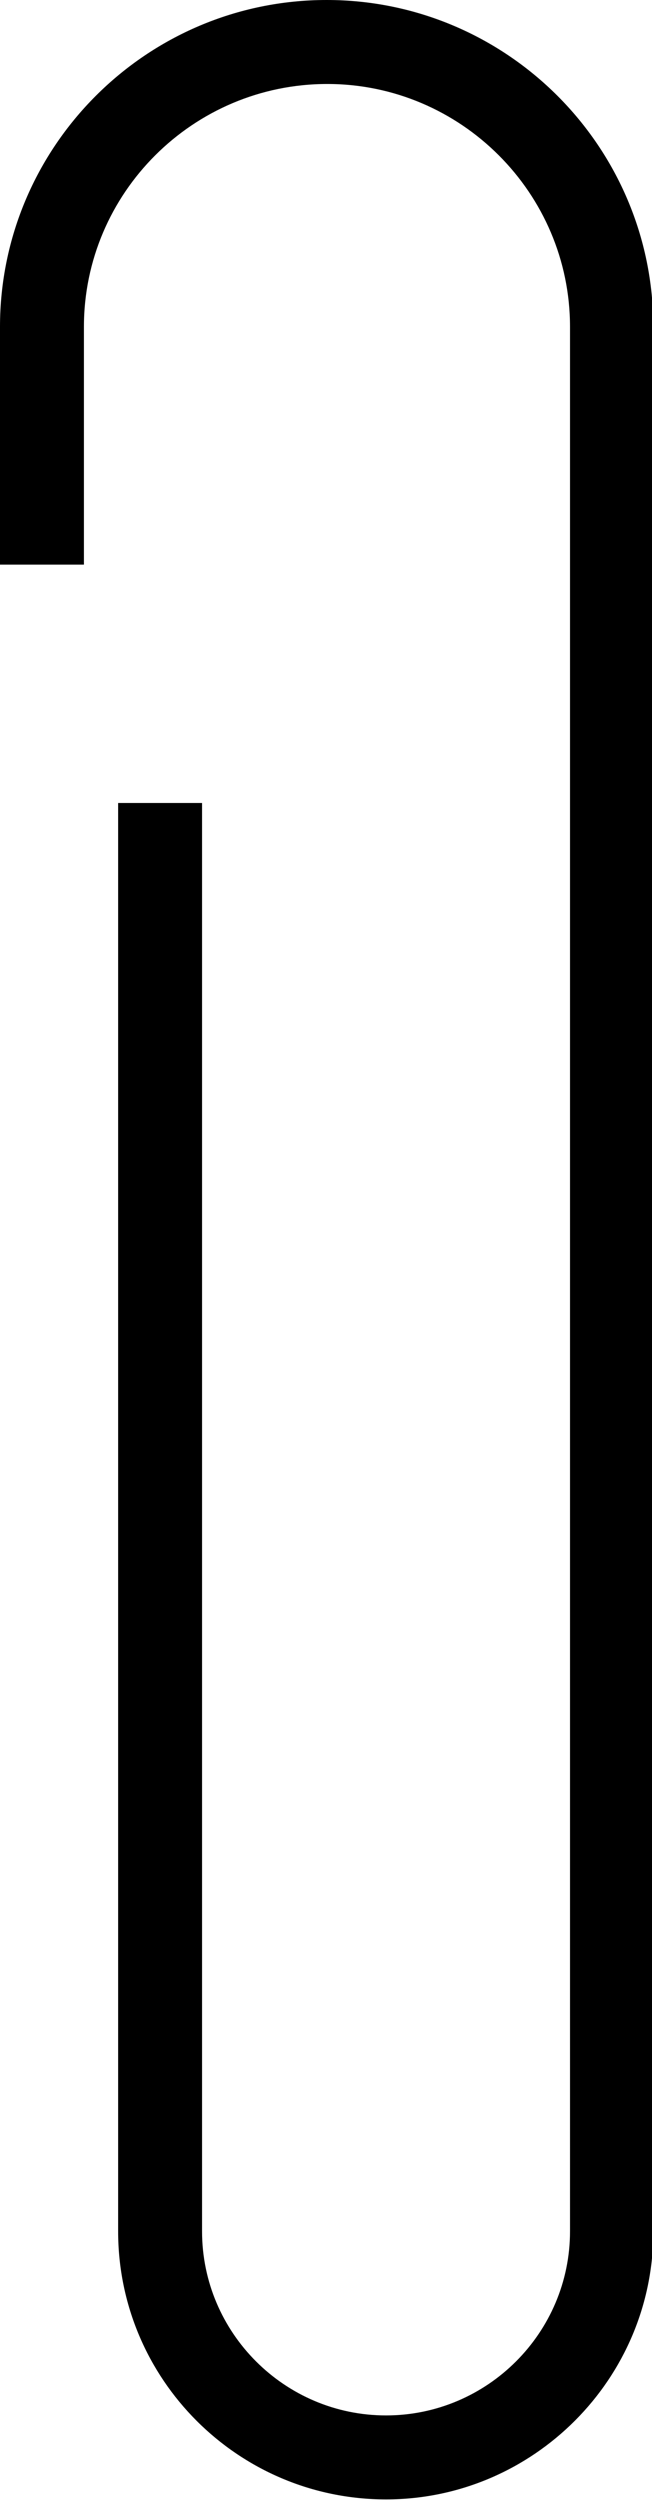
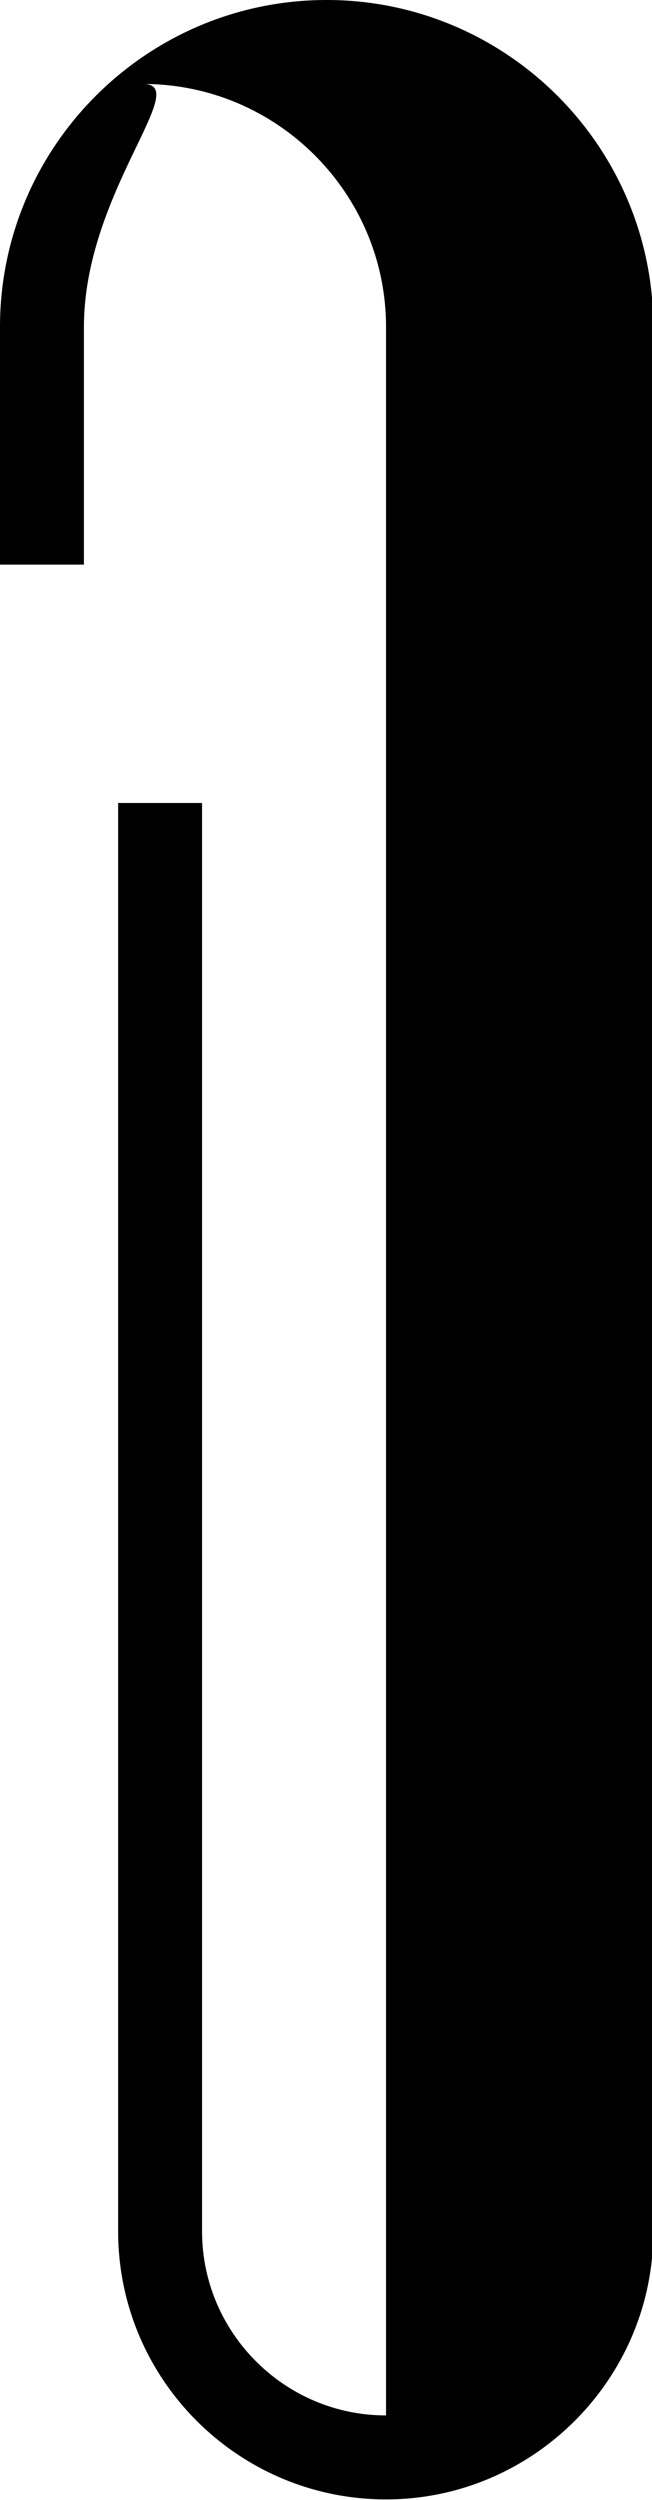
<svg xmlns="http://www.w3.org/2000/svg" height="38.7" preserveAspectRatio="xMidYMid meet" version="1.0" viewBox="0.0 0.0 10.1 38.7" width="10.1" zoomAndPan="magnify">
  <g id="change1_1">
-     <path d="M5.98,38.69c-2.29,0-4.15-1.86-4.15-4.15V12.43h1.3v22.11c0,1.57,1.28,2.85,2.85,2.85s2.85-1.28,2.85-2.85V5.06 c0-2.07-1.69-3.76-3.76-3.76C2.99,1.3,1.3,2.99,1.3,5.06v3.68H0V5.06C0,2.27,2.27,0,5.06,0c2.79,0,5.06,2.27,5.06,5.06v29.47 C10.13,36.82,8.26,38.69,5.98,38.69z" />
+     <path d="M5.98,38.69c-2.29,0-4.15-1.86-4.15-4.15V12.43h1.3v22.11c0,1.57,1.28,2.85,2.85,2.85V5.06 c0-2.07-1.69-3.76-3.76-3.76C2.99,1.3,1.3,2.99,1.3,5.06v3.68H0V5.06C0,2.27,2.27,0,5.06,0c2.79,0,5.06,2.27,5.06,5.06v29.47 C10.13,36.82,8.26,38.69,5.98,38.69z" />
  </g>
</svg>